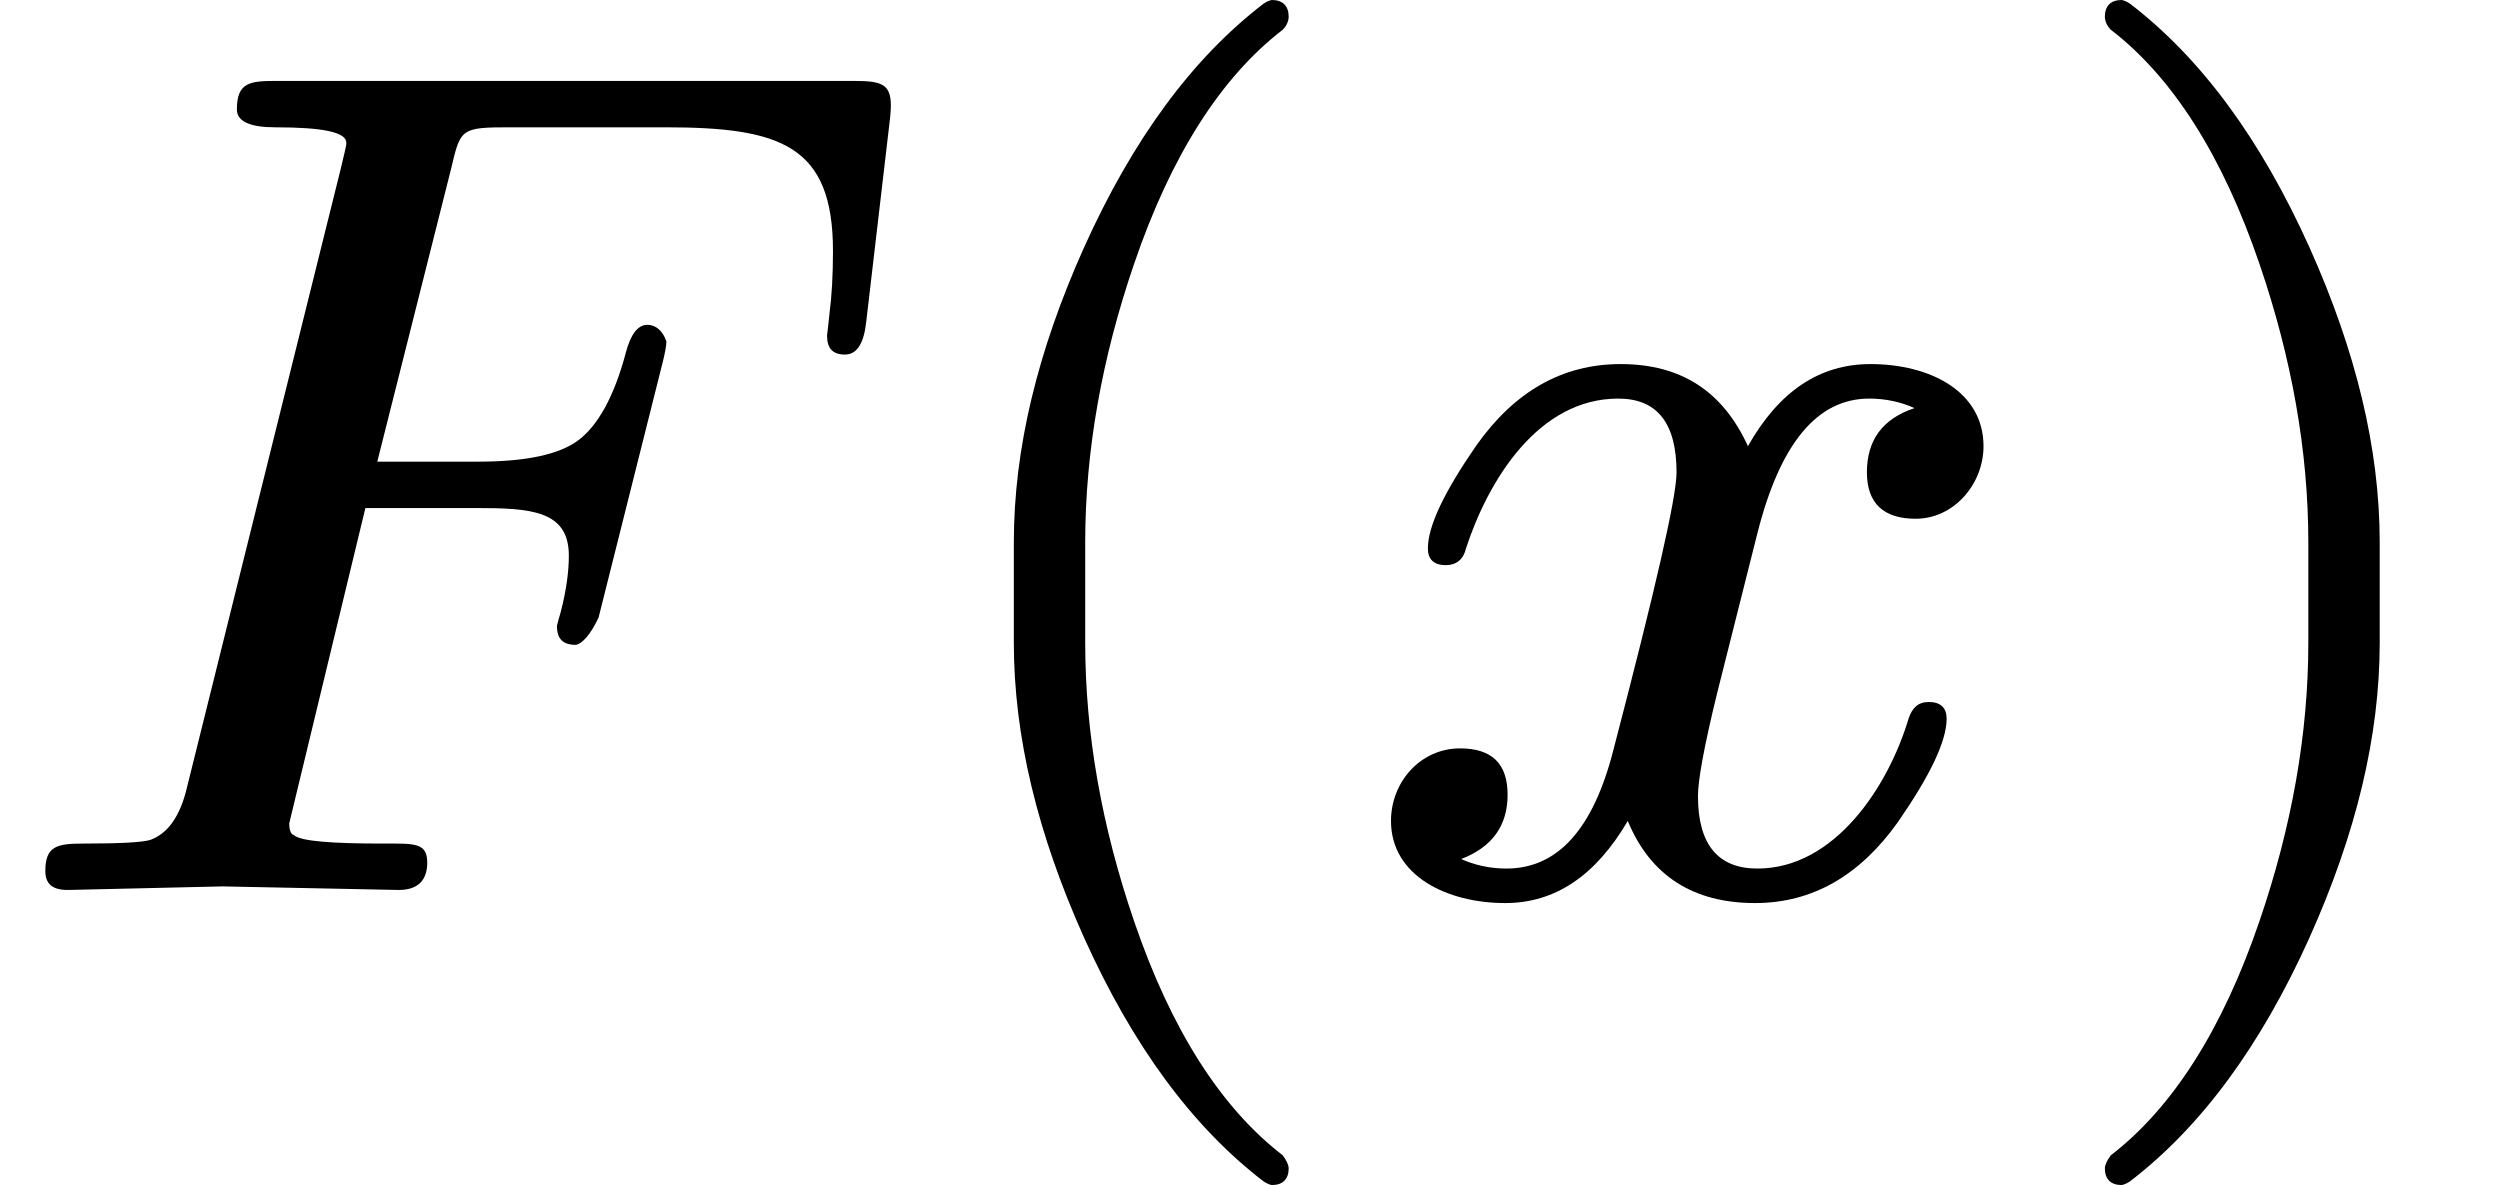
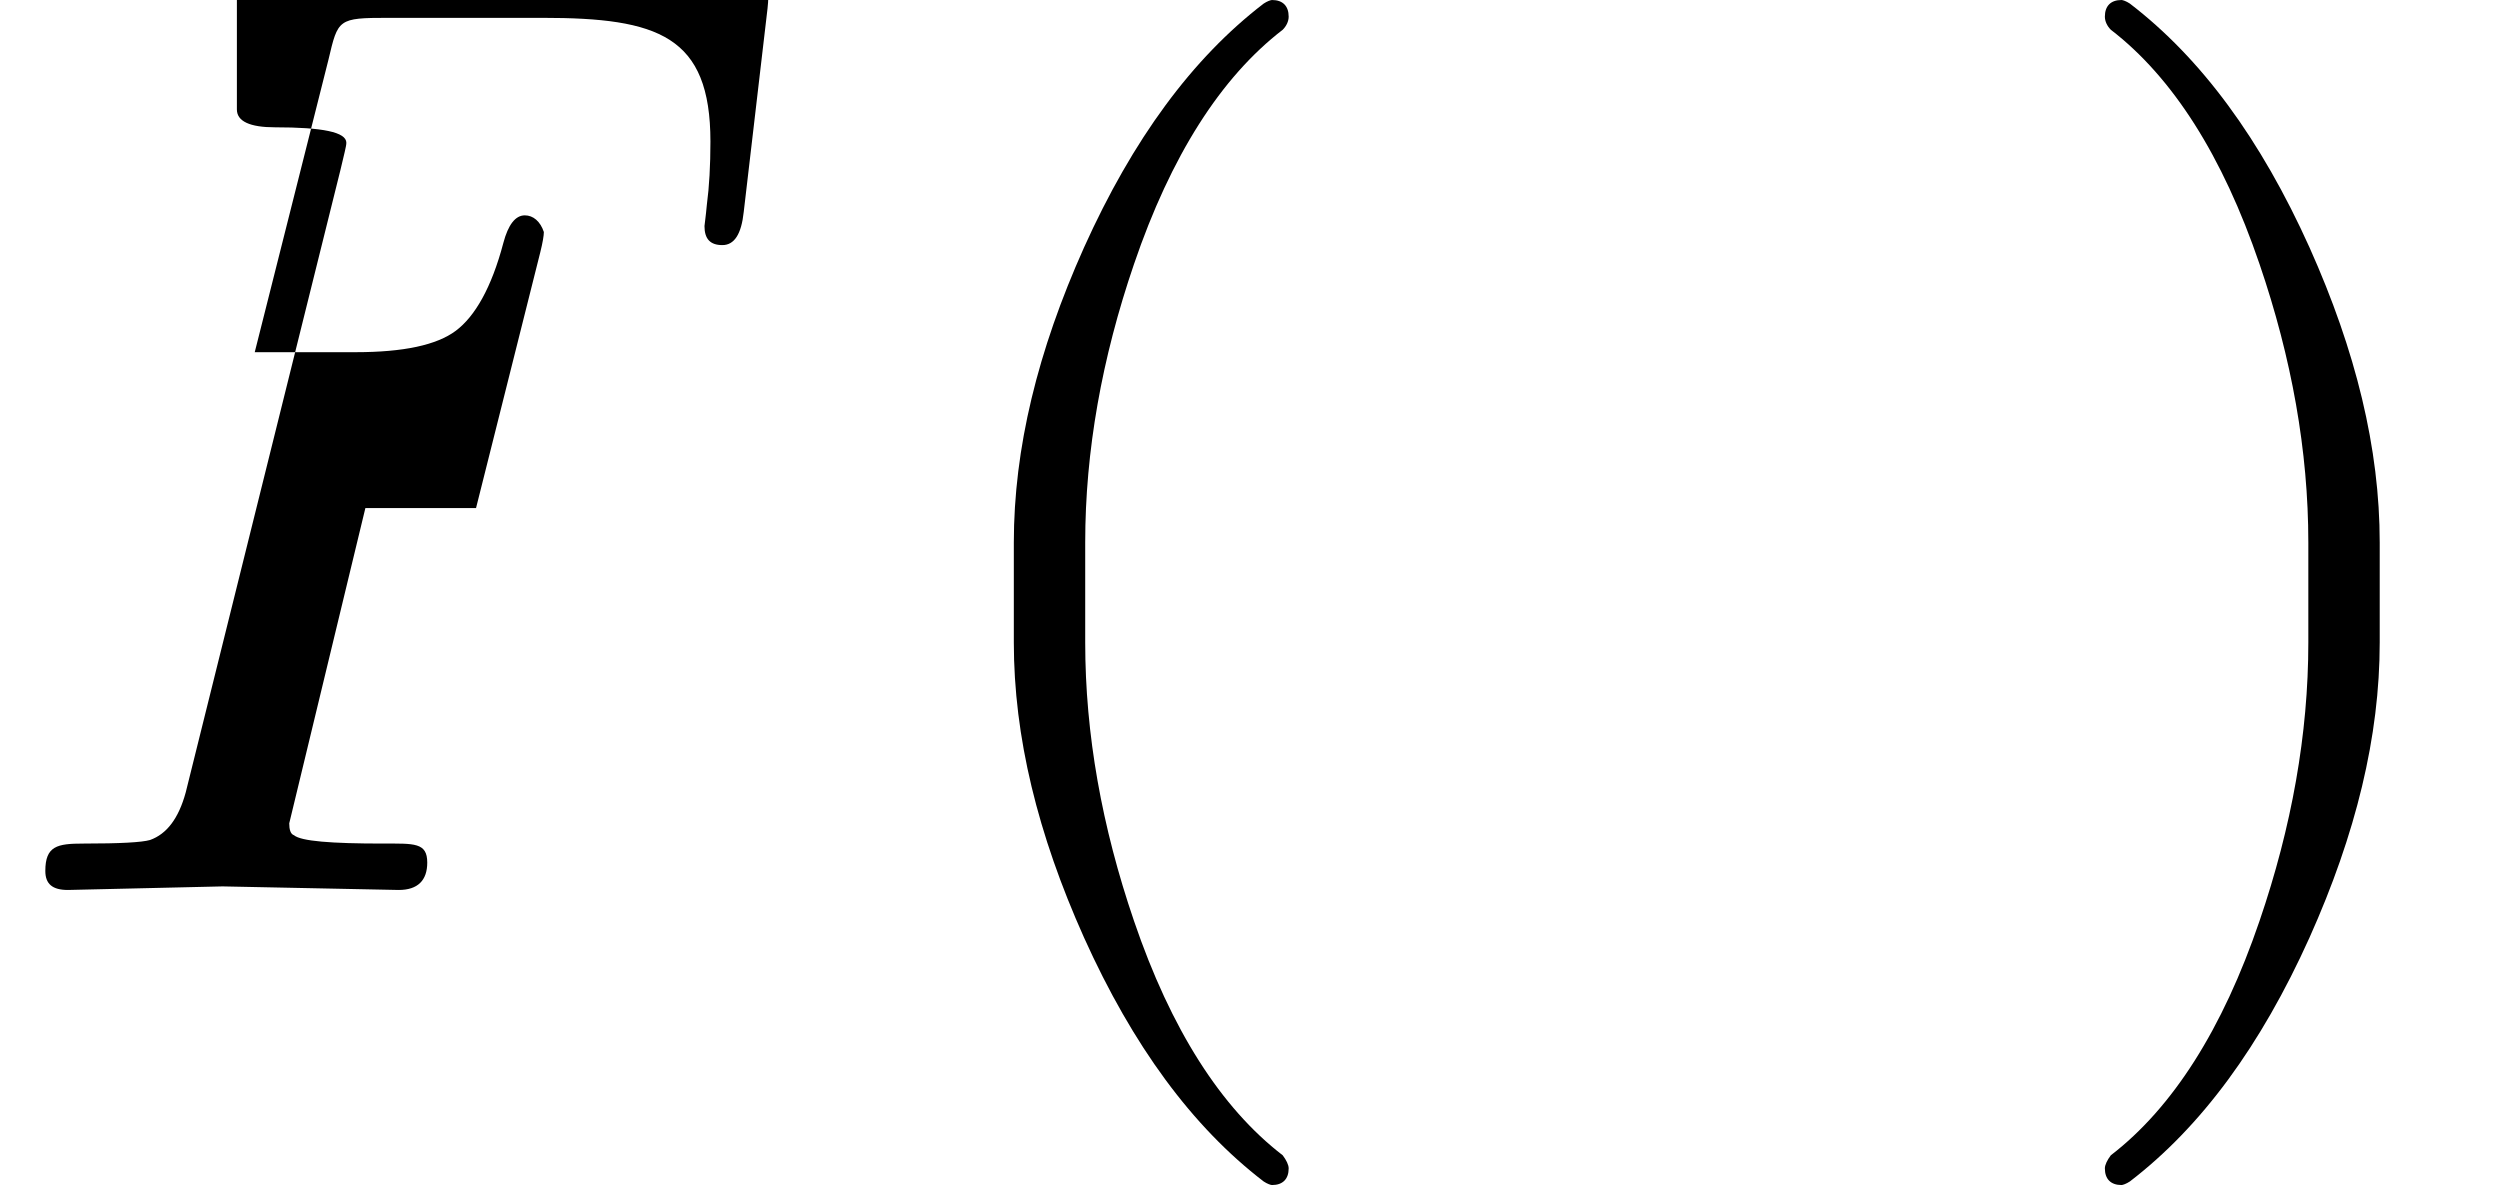
<svg xmlns="http://www.w3.org/2000/svg" xmlns:xlink="http://www.w3.org/1999/xlink" width="38.024" height="18.024" viewBox="0 -748 2101 996">
  <defs>
-     <path id="a" d="M199 656c0-10 11-15 32-15 40 0 60-4 60-13 0-3-2-10-5-23L156 82c-6-22-16-35-30-40-7-2-25-3-56-3-22 0-32-2-32-23C38 5 44 0 57 0l130 3 148-3c16 0 24 8 24 23 0 17-11 16-37 16-44 0-69 2-75 7-3 1-4 5-4 10l64 265h93c46 0 78-2 78-40 0-13-2-29-7-48-1-3-2-7-3-11 0-11 5-16 16-16 5 1 12 8 19 23l54 215c2 8 3 14 3 17-3 9-9 14-16 14-8 0-14-8-18-23-10-38-24-62-40-74s-44-18-84-18h-85l62 246c8 34 8 35 50 35h130c97 0 141-15 141-104 0-20-1-38-3-53-1-11-2-17-2-18 0-11 5-16 15-16s16 9 18 28l20 171c3 28-4 31-31 31H233c-23 0-34-1-34-24z" />
+     <path id="a" d="M199 656c0-10 11-15 32-15 40 0 60-4 60-13 0-3-2-10-5-23L156 82c-6-22-16-35-30-40-7-2-25-3-56-3-22 0-32-2-32-23C38 5 44 0 57 0l130 3 148-3c16 0 24 8 24 23 0 17-11 16-37 16-44 0-69 2-75 7-3 1-4 5-4 10l64 265h93l54 215c2 8 3 14 3 17-3 9-9 14-16 14-8 0-14-8-18-23-10-38-24-62-40-74s-44-18-84-18h-85l62 246c8 34 8 35 50 35h130c97 0 141-15 141-104 0-20-1-38-3-53-1-11-2-17-2-18 0-11 5-16 15-16s16 9 18 28l20 171c3 28-4 31-31 31H233c-23 0-34-1-34-24z" />
    <path id="b" d="M318-248c9 0 14 5 14 14 0 3-2 7-5 11-52 40-94 106-125 197-27 79-41 157-41 234v84c0 77 14 155 41 234 31 91 73 157 125 197 3 3 5 7 5 11 0 9-5 14-14 14-1 0-4-1-7-3-60-46-110-114-151-205-39-87-59-169-59-248v-84c0-79 20-161 59-248 41-91 91-159 151-205 3-2 6-3 7-3z" />
-     <path id="c" d="M527 373c0 46-45 69-95 69-43 0-77-23-103-69-21 46-56 69-107 69-49 0-89-23-121-68-27-39-41-68-41-87 0-9 5-14 15-14 9 0 15 5 17 14 19 58 61 126 128 126 33 0 49-21 49-62 0-21-18-99-53-233-17-67-47-100-90-100-14 0-27 3-38 8 26 10 39 28 39 54s-13 39-40 39c-33 0-58-28-58-61 0-46 47-69 96-69 42 0 76 23 103 69 19-46 55-69 107-69 48 0 88 23 120 68 27 39 41 68 41 87 0 9-5 14-15 14-9 0-14-5-17-14-17-57-62-126-127-126-33 0-50 20-50 61 0 13 5 41 16 86l34 135c19 75 50 113 94 113 14 0 27-3 38-8-27-9-40-27-40-54 0-26 14-39 41-39 32 0 57 29 57 61z" />
    <path id="d" d="M78-245c60 46 110 114 151 205 39 87 59 169 59 248v84c0 79-20 161-59 248-41 91-91 159-151 205-3 2-6 3-7 3-9 0-14-5-14-14 0-4 2-8 5-11 52-40 94-106 125-197 27-79 41-157 41-234v-84c0-77-14-155-41-234-31-91-73-157-125-197-3-4-5-8-5-11 0-9 5-14 14-14 1 0 4 1 7 3z" />
  </defs>
  <g stroke="#000" stroke-width="0" aria-level="0" data-latex="F(x)" data-mml-node="math" data-semantic-annotation="clearspeak:simple;depth:1" data-semantic-attributes="latex:F(x)" data-semantic-children="0,4" data-semantic-content="5,0" data-semantic-id="6" data-semantic-owns="0 5 4" data-semantic-role="simple function" data-semantic-structure="(6 0 5 (4 1 2 3))" data-semantic-type="appl" data-speech-node="true">
    <use xlink:href="#a" aria-level="1" data-c="1D439" data-latex="F" data-mml-node="mi" data-semantic-annotation="clearspeak:simple;nemeth:number;depth:2" data-semantic-attributes="latex:F" data-semantic-font="italic" data-semantic-id="0" data-semantic-operator="appl" data-semantic-parent="6" data-semantic-role="simple function" data-semantic-type="identifier" data-speech-node="true" transform="scale(1 -1)" />
    <use xlink:href="#MJX-16-NCM-N-2061" aria-level="1" data-c="2061" data-mml-node="mo" data-semantic-added="true" data-semantic-annotation="nemeth:number;depth:2" data-semantic-id="5" data-semantic-operator="appl" data-semantic-parent="6" data-semantic-role="application" data-semantic-type="punctuation" data-speech-node="true" transform="matrix(1 0 0 -1 751 0)" />
    <g aria-level="1" data-mml-node="mrow" data-semantic-added="true" data-semantic-annotation="depth:2" data-semantic-children="2" data-semantic-content="1,3" data-semantic-id="4" data-semantic-owns="1 2 3" data-semantic-parent="6" data-semantic-role="leftright" data-semantic-type="fenced" data-speech-node="true">
      <use xlink:href="#b" aria-level="2" data-c="28" data-latex="(" data-mml-node="mo" data-semantic-annotation="depth:3" data-semantic-attributes="latex:(" data-semantic-id="1" data-semantic-operator="fenced" data-semantic-parent="4" data-semantic-role="open" data-semantic-type="fence" data-speech-node="true" transform="matrix(1 0 0 -1 751 0)" />
      <use xlink:href="#c" aria-level="2" data-c="1D465" data-latex="x" data-mml-node="mi" data-semantic-annotation="clearspeak:simple;depth:3" data-semantic-attributes="latex:x" data-semantic-font="italic" data-semantic-id="2" data-semantic-parent="4" data-semantic-role="latinletter" data-semantic-type="identifier" data-speech-node="true" transform="matrix(1 0 0 -1 1140 0)" />
      <use xlink:href="#d" aria-level="2" data-c="29" data-latex=")" data-mml-node="mo" data-semantic-annotation="depth:3" data-semantic-attributes="latex:)" data-semantic-id="3" data-semantic-operator="fenced" data-semantic-parent="4" data-semantic-role="close" data-semantic-type="fence" data-speech-node="true" transform="matrix(1 0 0 -1 1712 0)" />
    </g>
  </g>
</svg>